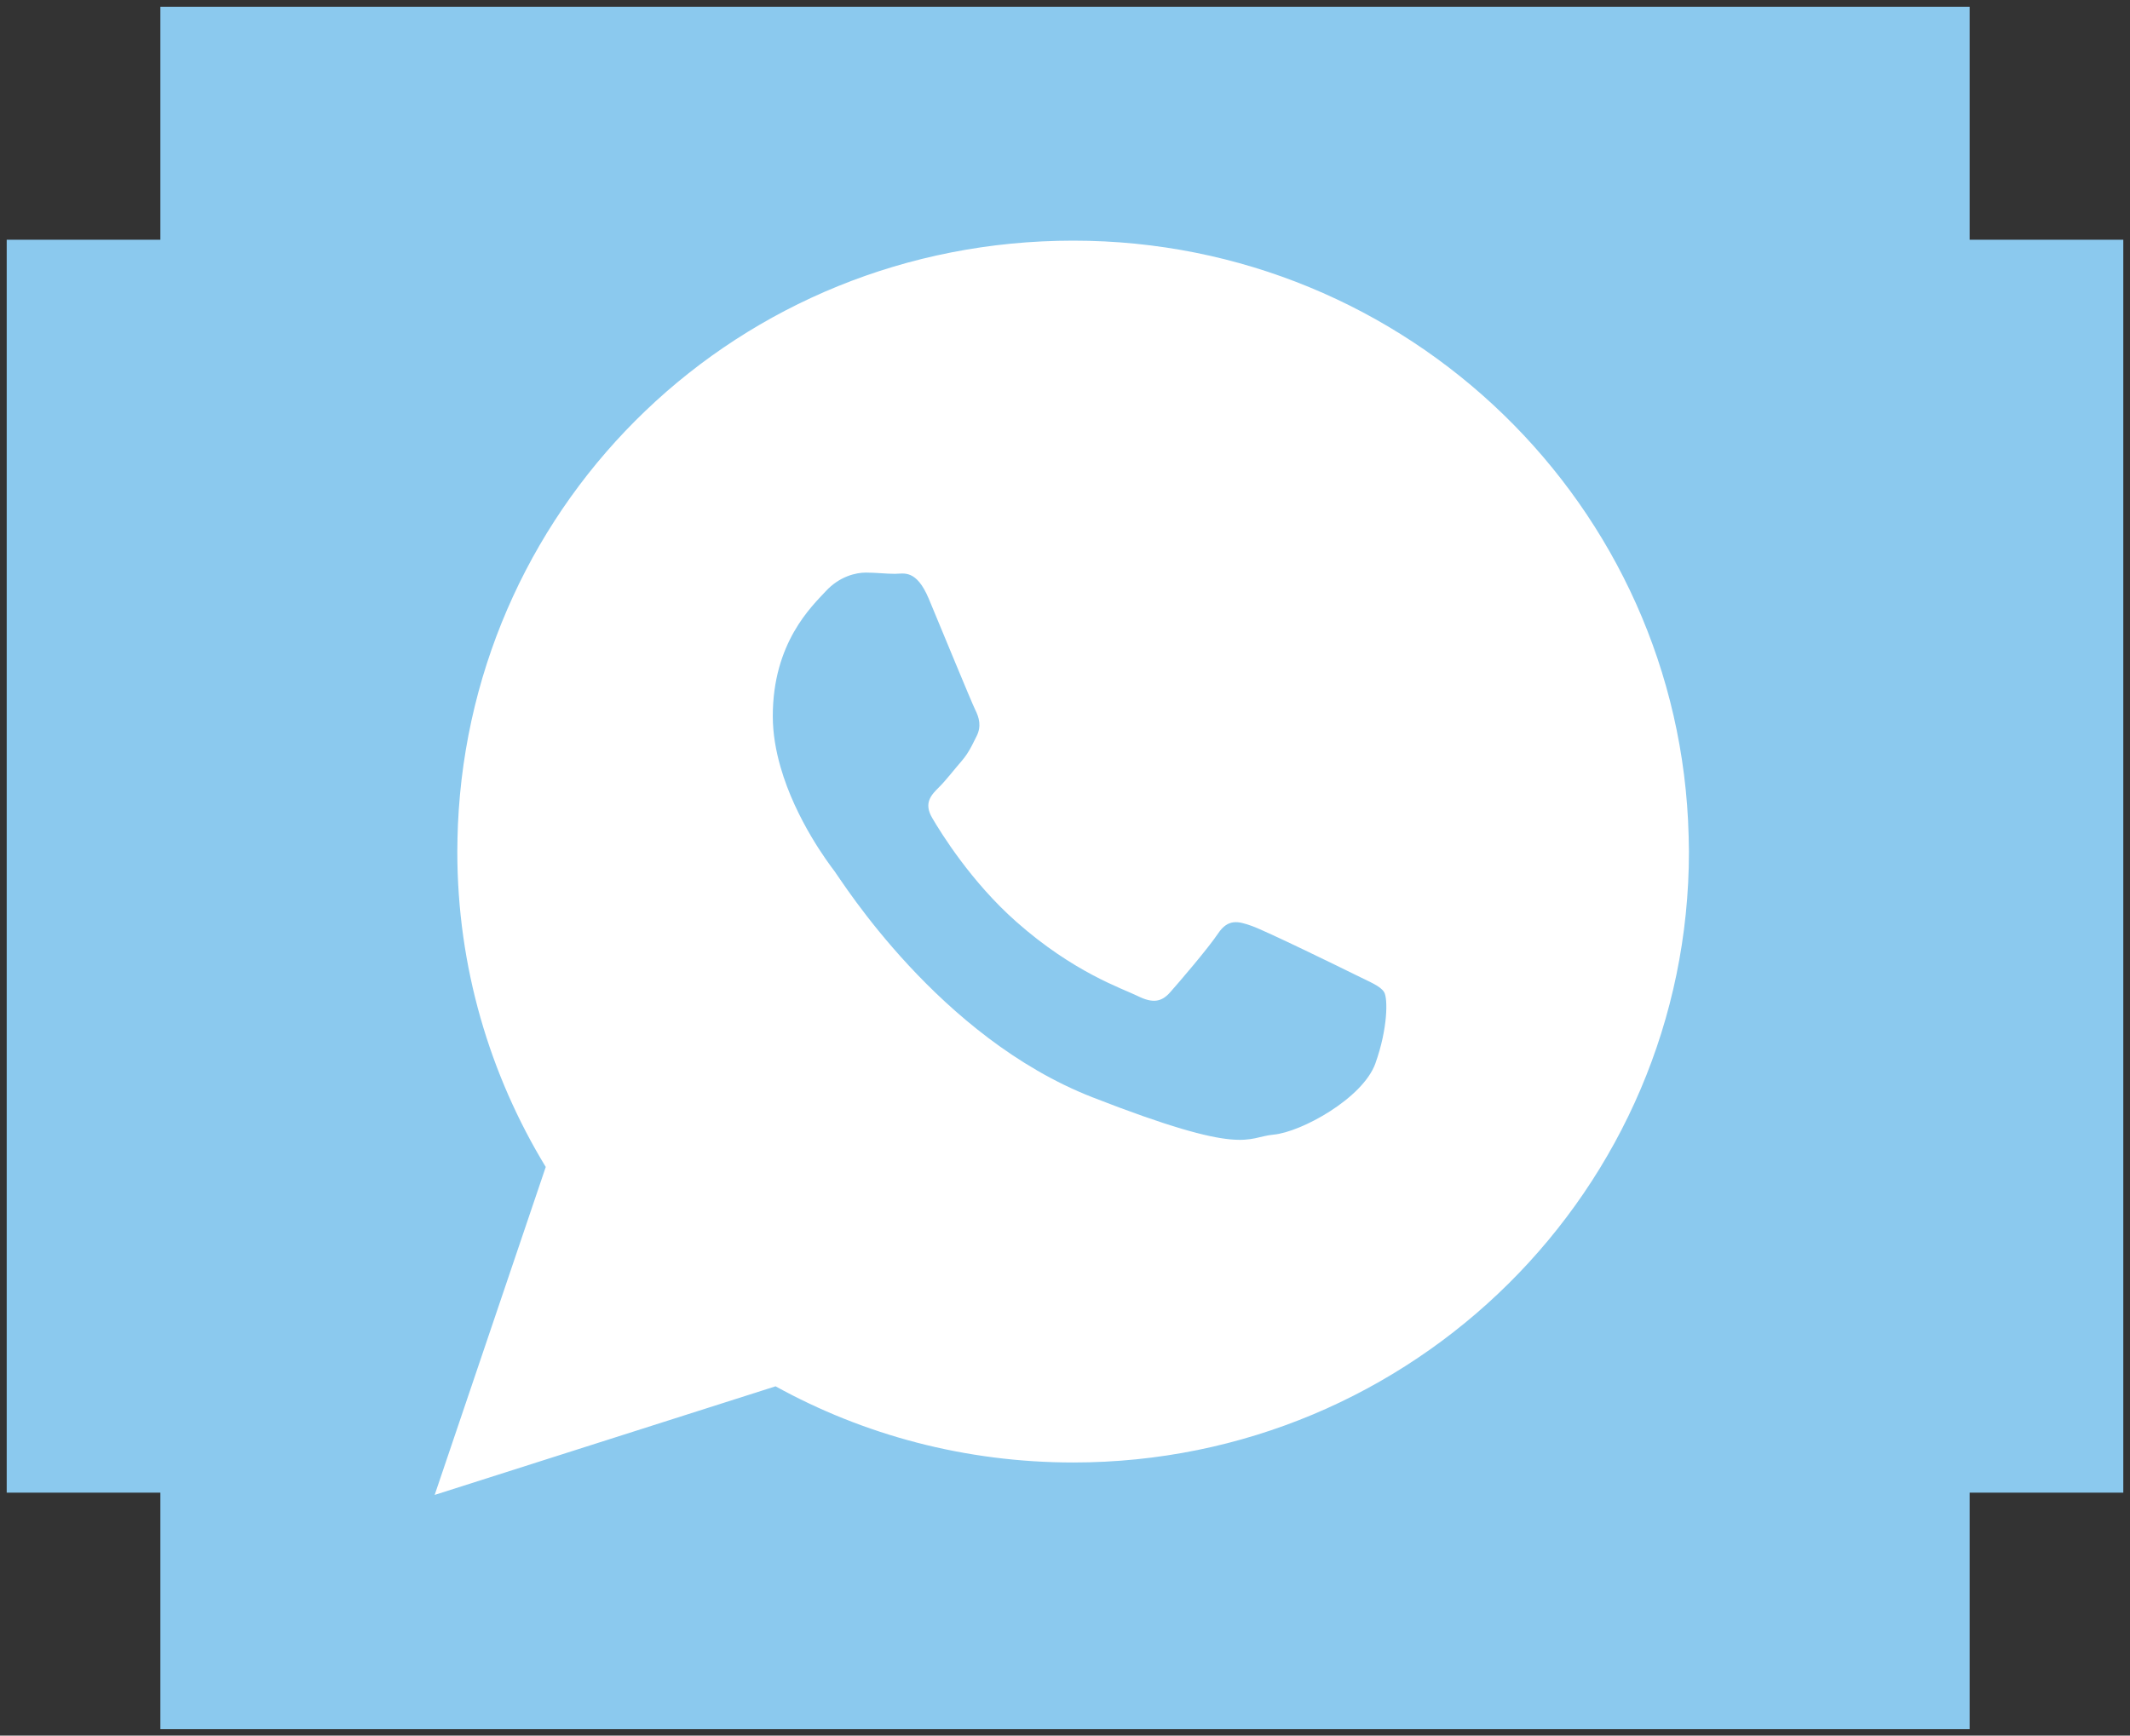
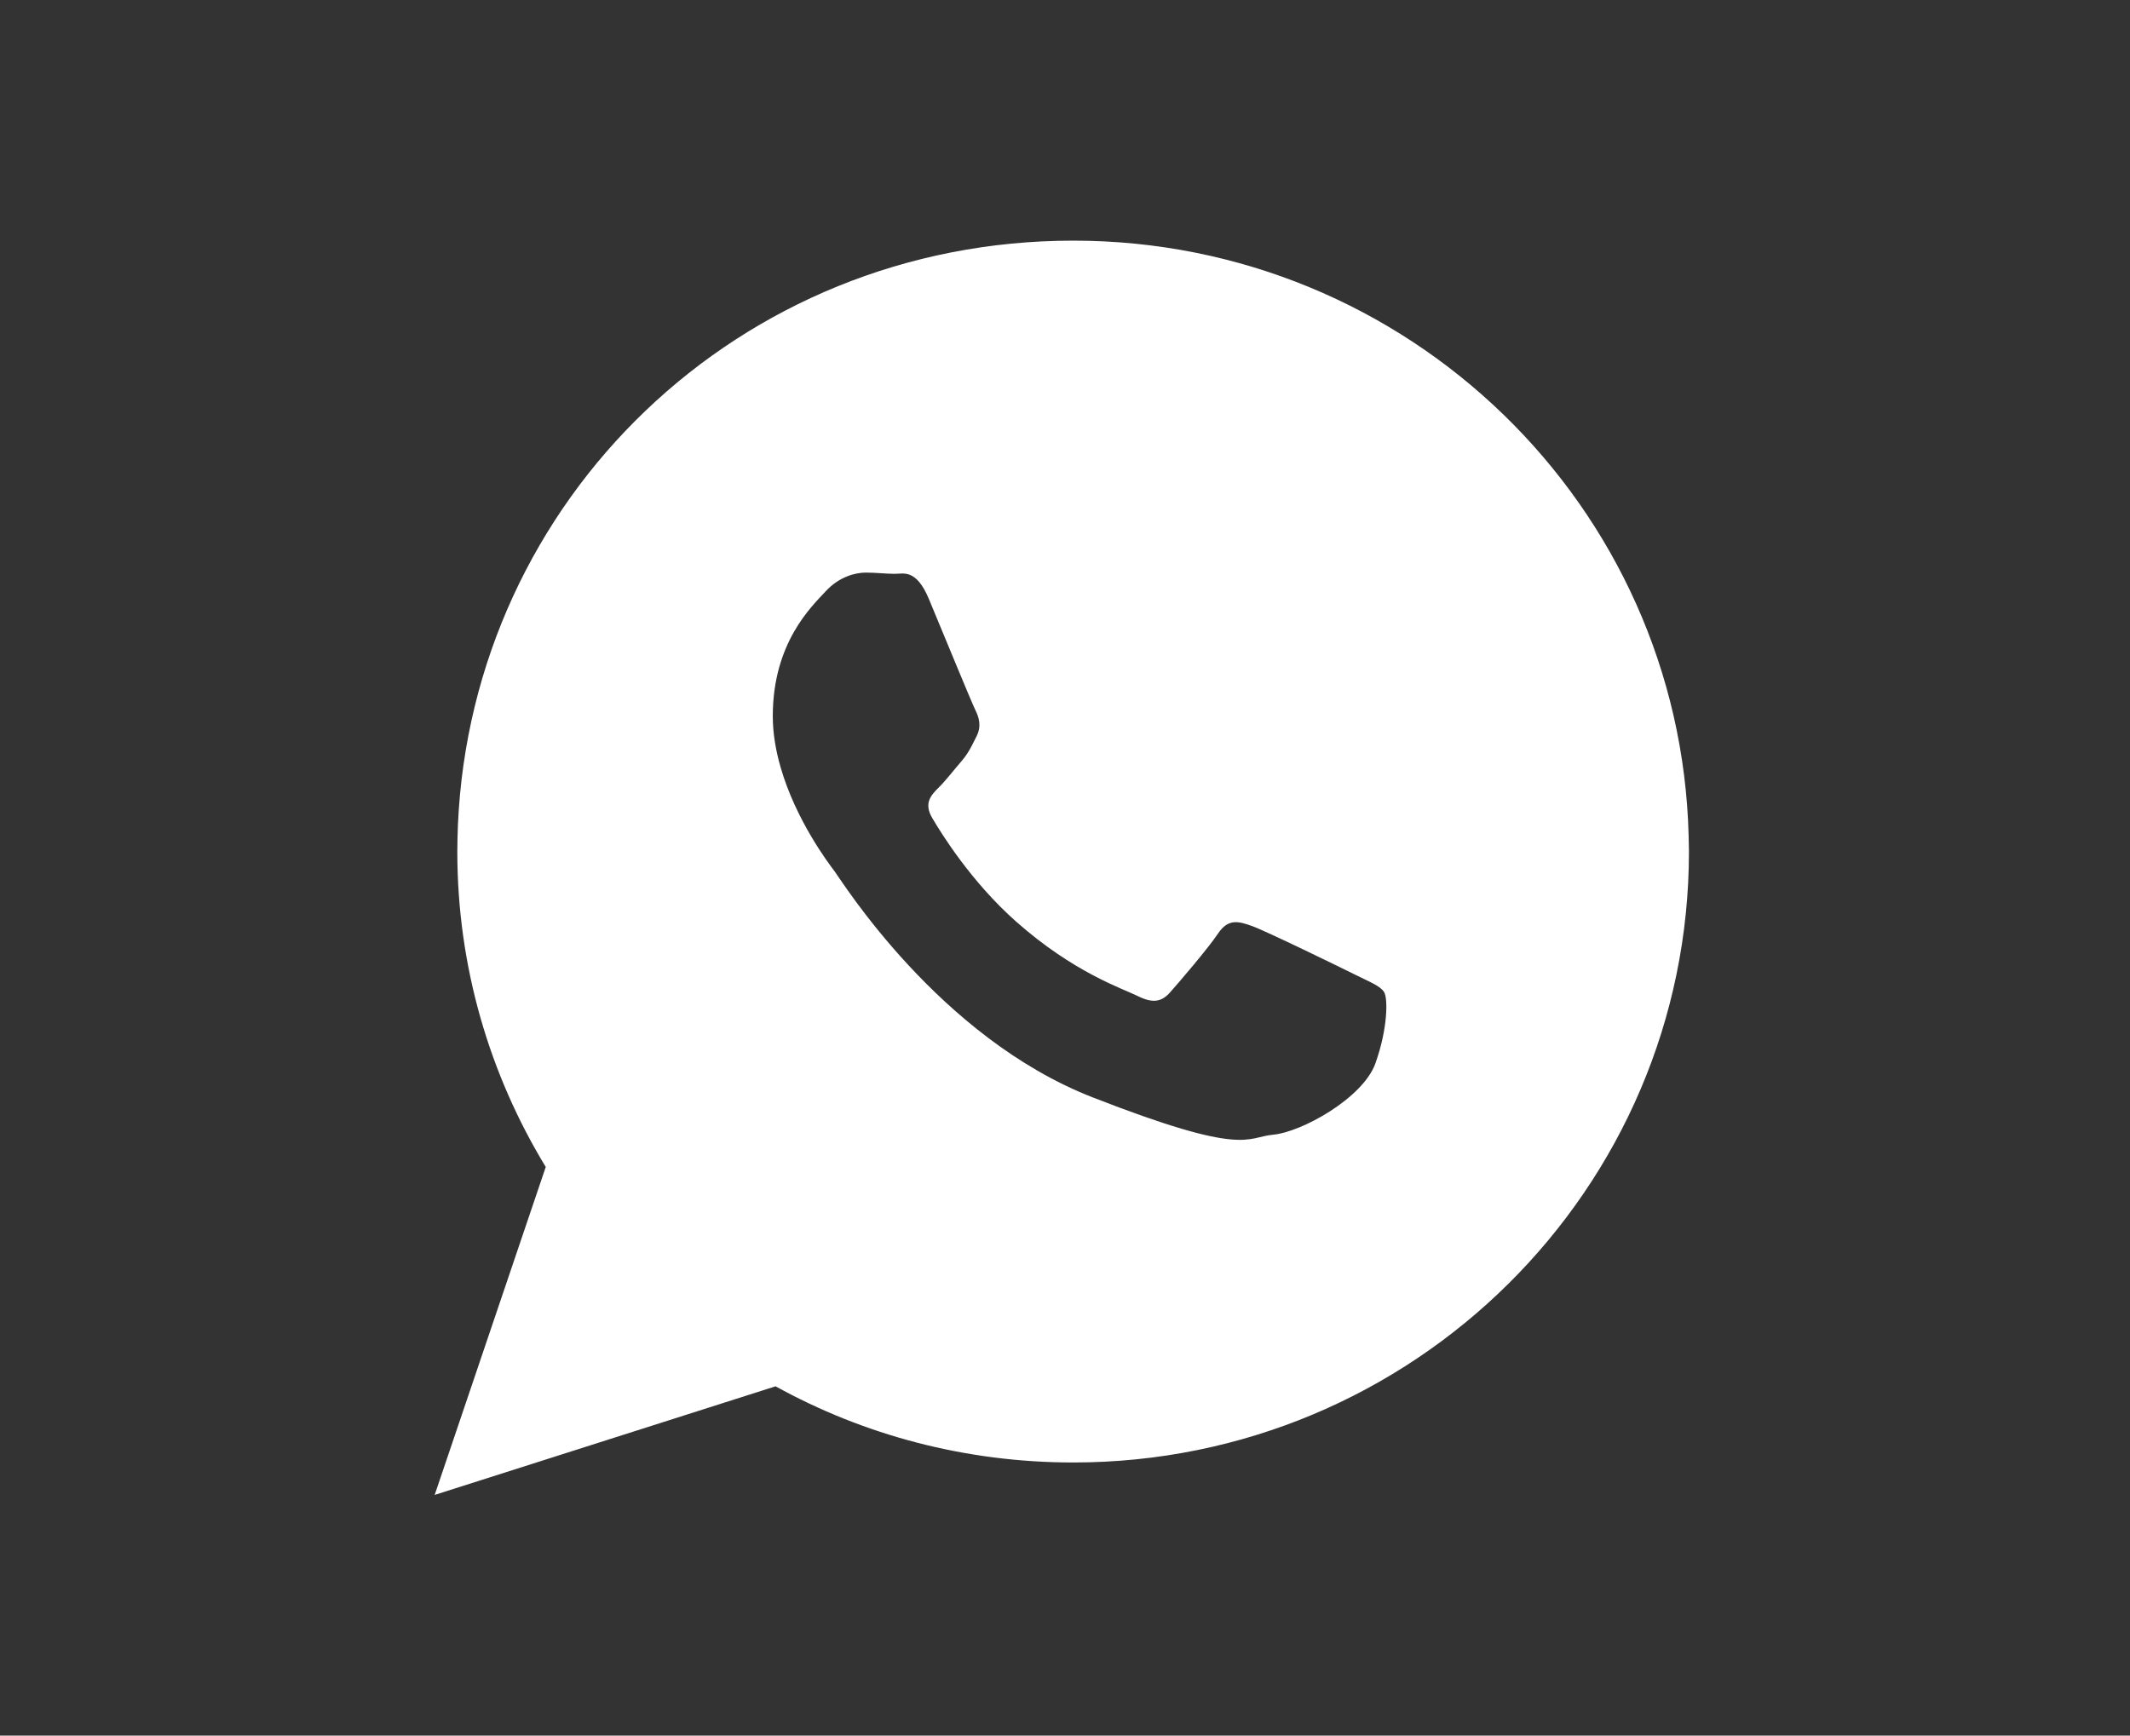
<svg xmlns="http://www.w3.org/2000/svg" id="Layer_1" viewBox="0 0 1000 815">
  <rect x="0" y="0" width="1000" height="815" fill="#333333" stroke="none" />
-   <polygon points="996.85 112.58 996.85 700.93 924.71 700.93 924.71 812 75.29 812 75.29 700.93 3.15 700.93 3.15 112.58 75.29 112.58 75.29 3.17 924.71 3.17 924.71 112.58 996.85 112.58" fill="#8bc9ee" />
-   <path d="M792.79,392.56c-3.88-155.01-131.74-279.56-288.9-279.56S221.74,234.68,214.99,387.24c-.14,4.17-.29,8.33-.29,12.64,0,54.16,15.23,104.87,41.52,148.11l-52.15,154,160.04-51c41.37,22.84,89.07,35.77,139.78,35.77,159.61,0,289.04-128.43,289.04-286.89,0-2.44-.14-4.88-.14-7.33ZM645.72,499.37c-5.92,16.44-34.86,32.27-47.84,33.44-13.01,1.18-13.01,10.57-85.08-17.58-72.02-28.17-117.52-101.5-121.04-106.17-2.72-3.58-18.15-23.94-25.29-48.79-2.21-7.68-3.66-15.78-3.66-23.95,0-34.6,18.32-51.59,24.81-58.63,6.49-7.04,14.16-8.81,18.9-8.81s9.44.58,13.58.58,10.03-2.37,15.96,11.72c5.88,14.08,20.08,48.7,21.84,52.21,1.77,3.54,2.96,7.64.59,12.33-1.67,3.31-2.78,5.75-4.52,8.35-.73,1.08-1.52,2.18-2.57,3.38-3.55,4.09-7.43,9.16-10.64,12.31-3.53,3.51-7.24,7.31-3.1,14.34,4.11,7.05,18.35,30.06,39.42,48.69,27.06,23.96,49.91,31.4,56.99,34.9,7.09,3.52,11.22,2.92,15.34-1.78,4.15-4.67,17.73-20.5,22.45-27.55,4.72-7.03,9.46-5.84,15.95-3.51,6.5,2.32,41.36,19.34,48.45,22.86,7.08,3.52,11.78,5.28,13.58,8.2,1.76,2.93,1.76,17.03-4.12,33.45Z" fill="#fff" />
+   <path d="M792.79,392.56c-3.88-155.01-131.74-279.56-288.9-279.56S221.74,234.68,214.99,387.24c-.14,4.17-.29,8.33-.29,12.64,0,54.16,15.23,104.87,41.52,148.11l-52.15,154,160.04-51c41.37,22.84,89.07,35.77,139.78,35.77,159.61,0,289.04-128.43,289.04-286.89,0-2.44-.14-4.88-.14-7.33ZM645.72,499.37c-5.92,16.44-34.86,32.27-47.84,33.44-13.01,1.18-13.01,10.57-85.08-17.58-72.02-28.17-117.52-101.5-121.04-106.17-2.72-3.58-18.15-23.94-25.29-48.79-2.21-7.68-3.66-15.78-3.66-23.95,0-34.6,18.32-51.59,24.81-58.63,6.49-7.04,14.16-8.81,18.9-8.81s9.44.58,13.58.58,10.03-2.37,15.96,11.72c5.88,14.08,20.08,48.7,21.84,52.21,1.77,3.54,2.96,7.64.59,12.33-1.67,3.31-2.78,5.75-4.52,8.35-.73,1.08-1.52,2.18-2.57,3.38-3.55,4.09-7.43,9.16-10.64,12.31-3.53,3.51-7.24,7.31-3.1,14.34,4.11,7.05,18.35,30.06,39.42,48.69,27.06,23.96,49.91,31.4,56.99,34.9,7.09,3.52,11.22,2.92,15.34-1.78,4.15-4.67,17.73-20.5,22.45-27.55,4.72-7.03,9.46-5.84,15.95-3.51,6.5,2.32,41.36,19.34,48.45,22.86,7.08,3.52,11.78,5.28,13.58,8.2,1.76,2.93,1.76,17.03-4.12,33.45" fill="#fff" />
</svg>